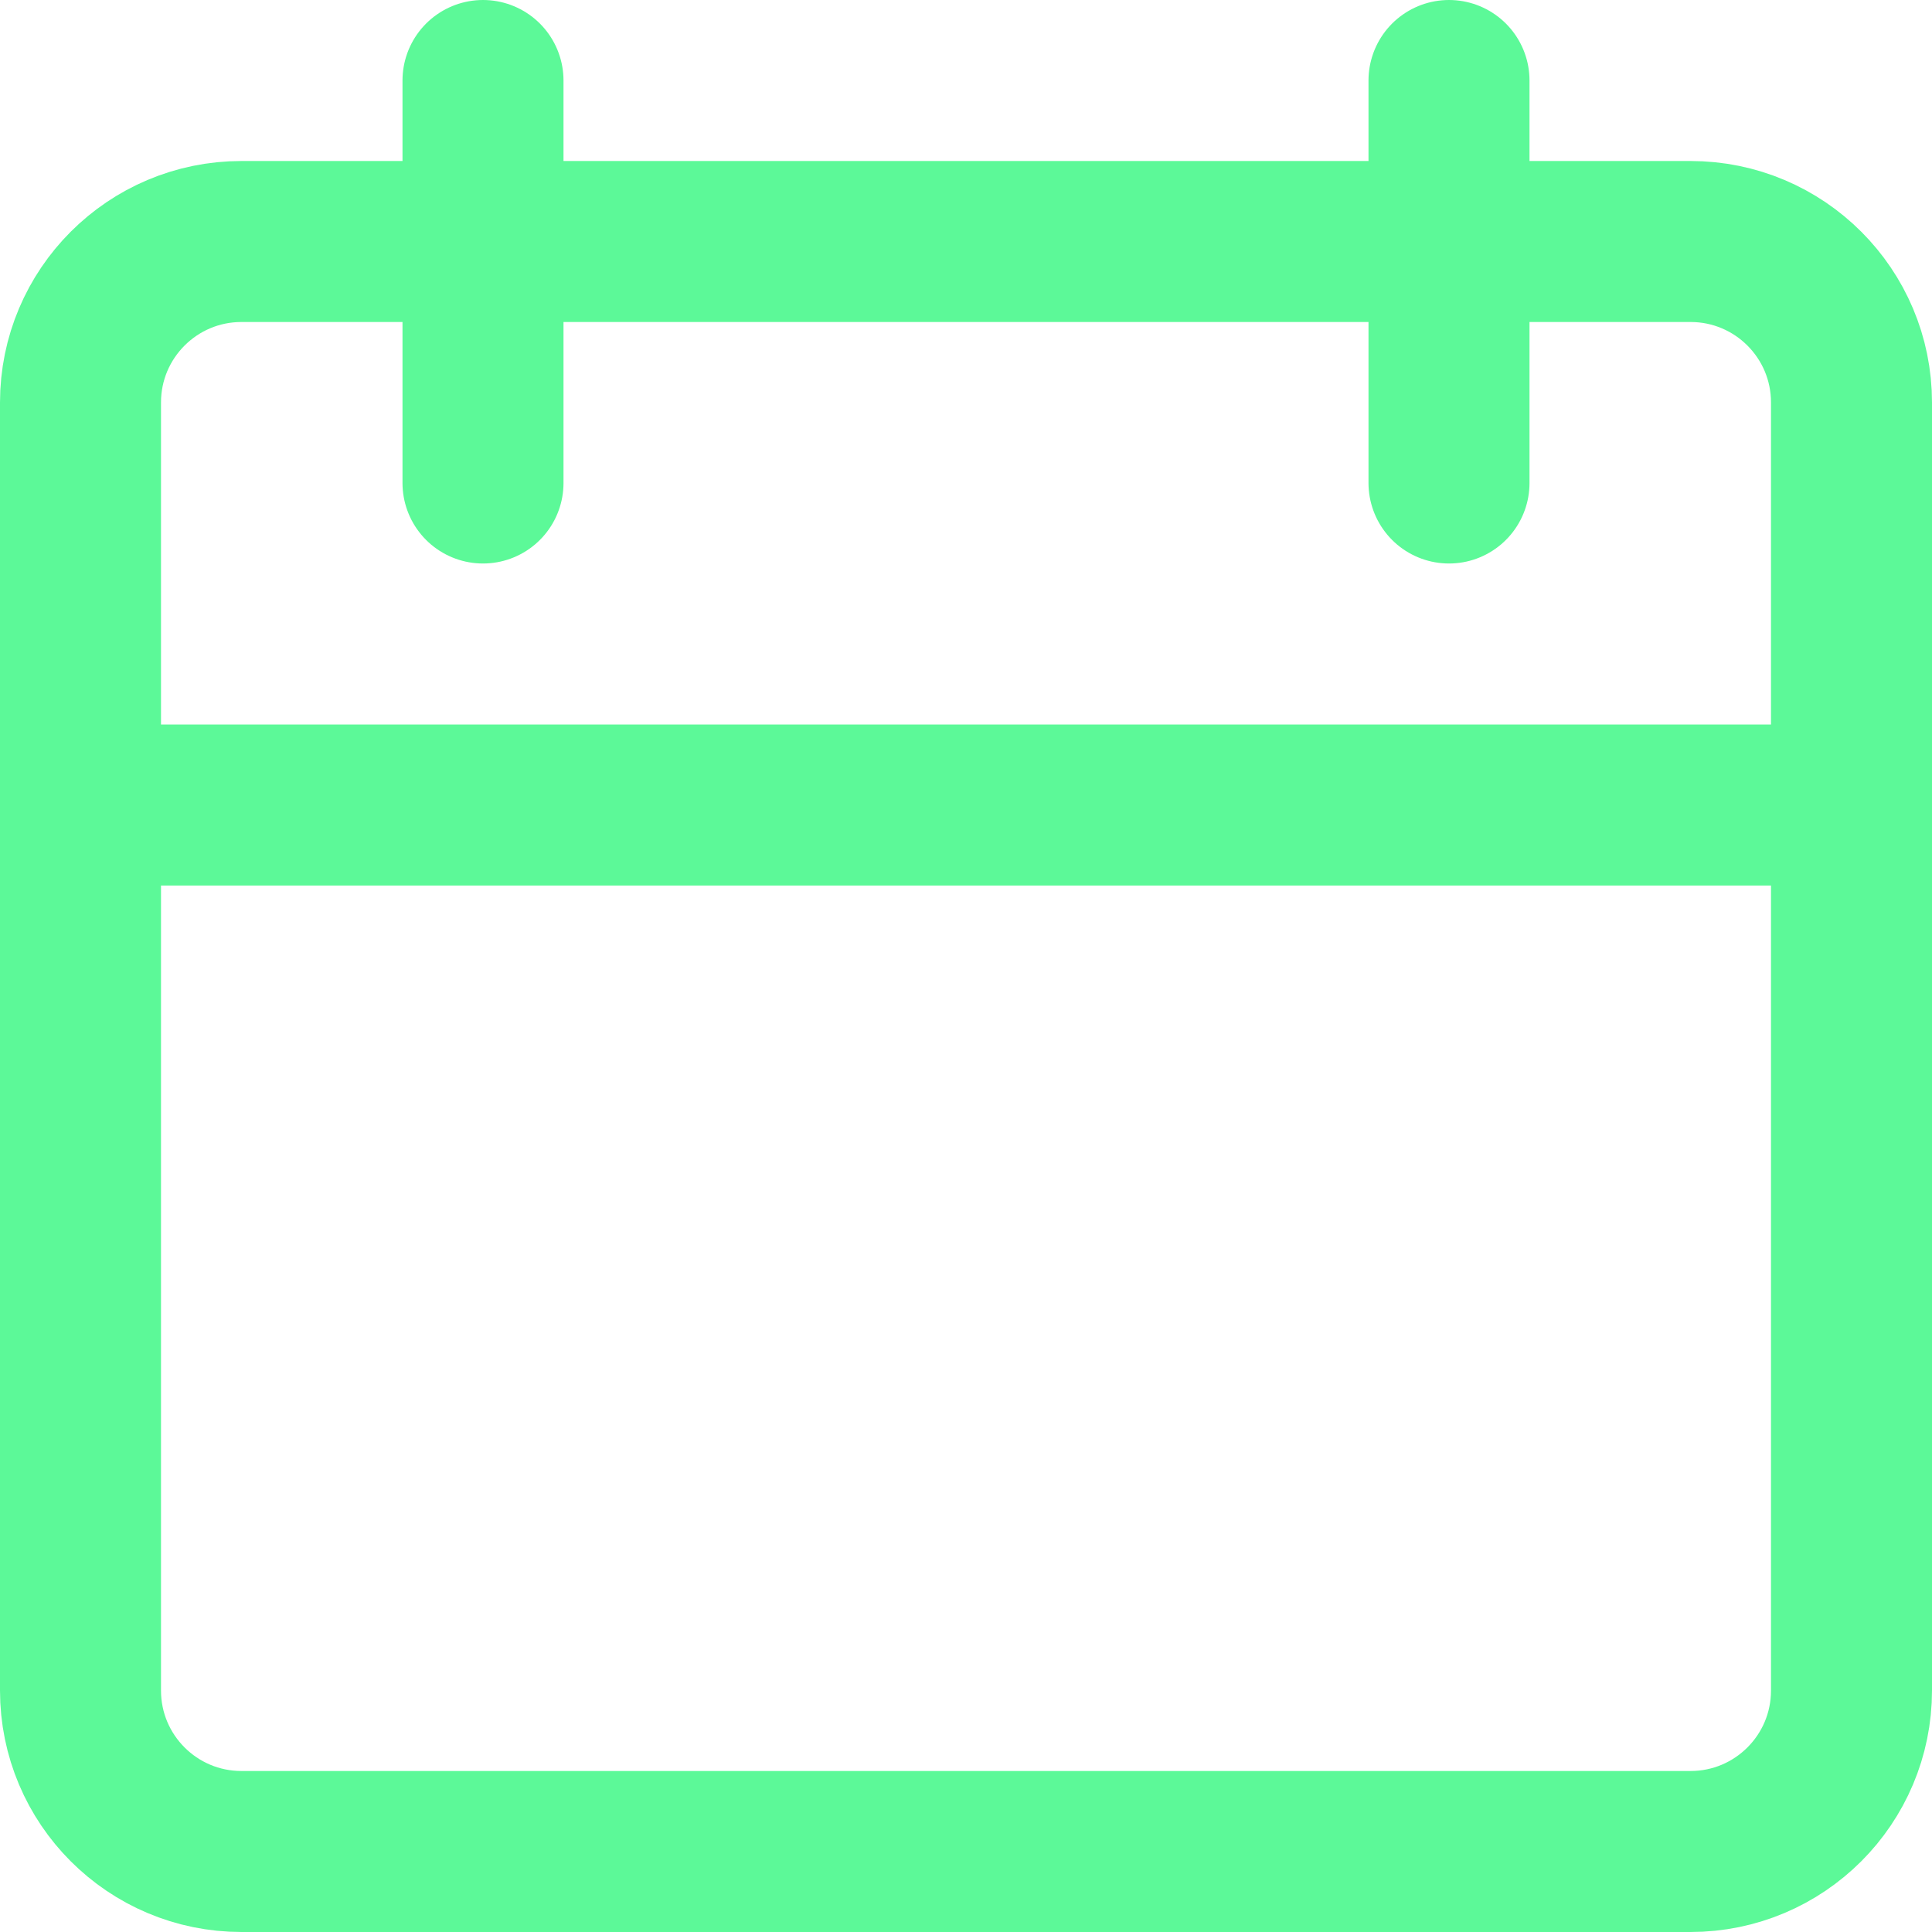
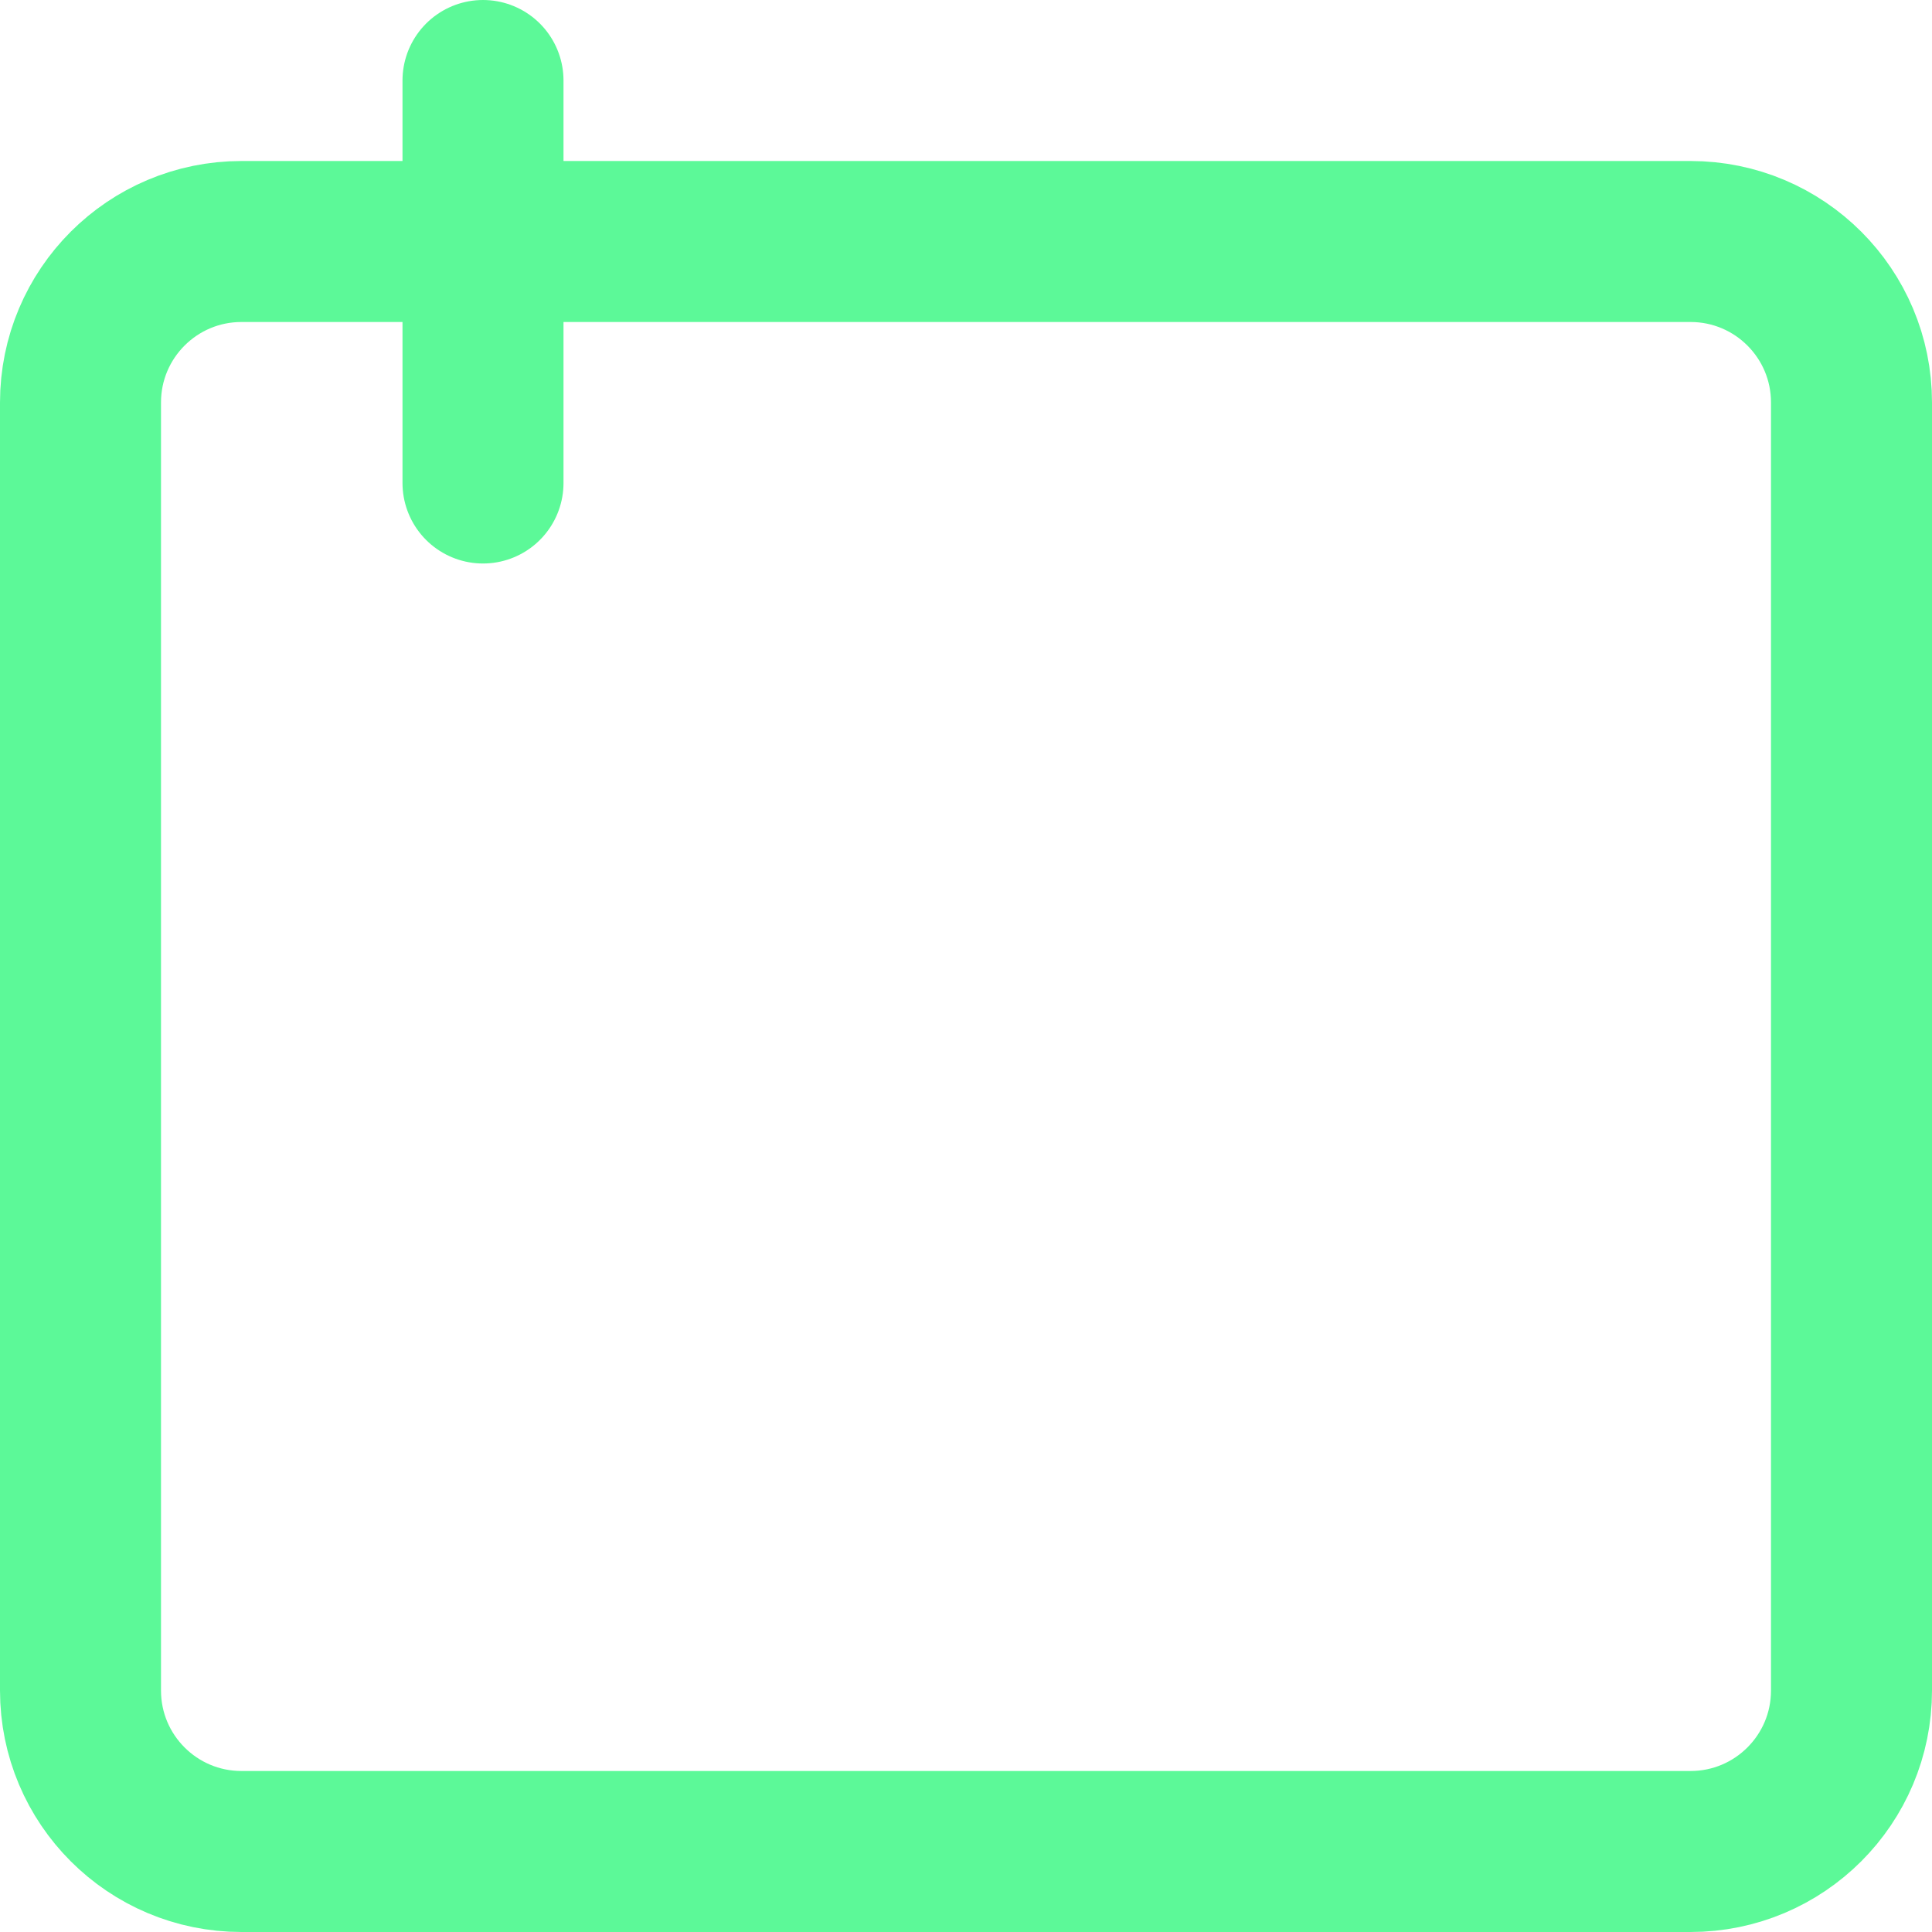
<svg xmlns="http://www.w3.org/2000/svg" width="24" height="24" viewBox="0 0 24 24" fill="none">
  <g clip-path="url(#clip0_4446_2994)">
-     <path d="M1 10H23" stroke="#5CF998" stroke-width="2" stroke-linecap="round" stroke-linejoin="round" />
    <path d="M21 3H3C1.895 3 1 3.895 1 5V21C1 22.105 1.895 23 3 23H21C22.105 23 23 22.105 23 21V5C23 3.895 22.105 3 21 3Z" stroke="#5CF998" stroke-width="2" stroke-linecap="round" stroke-linejoin="round" />
    <path d="M6 1V6" stroke="#5CF998" stroke-width="2" stroke-linecap="round" stroke-linejoin="round" />
-     <path d="M18 1V6" stroke="#5CF998" stroke-width="2" stroke-linecap="round" stroke-linejoin="round" />
  </g>
  <defs>
    <clipPath id="clip0_4446_2994">
      <rect width="24" height="24" fill="white" />
    </clipPath>
  </defs>
</svg>